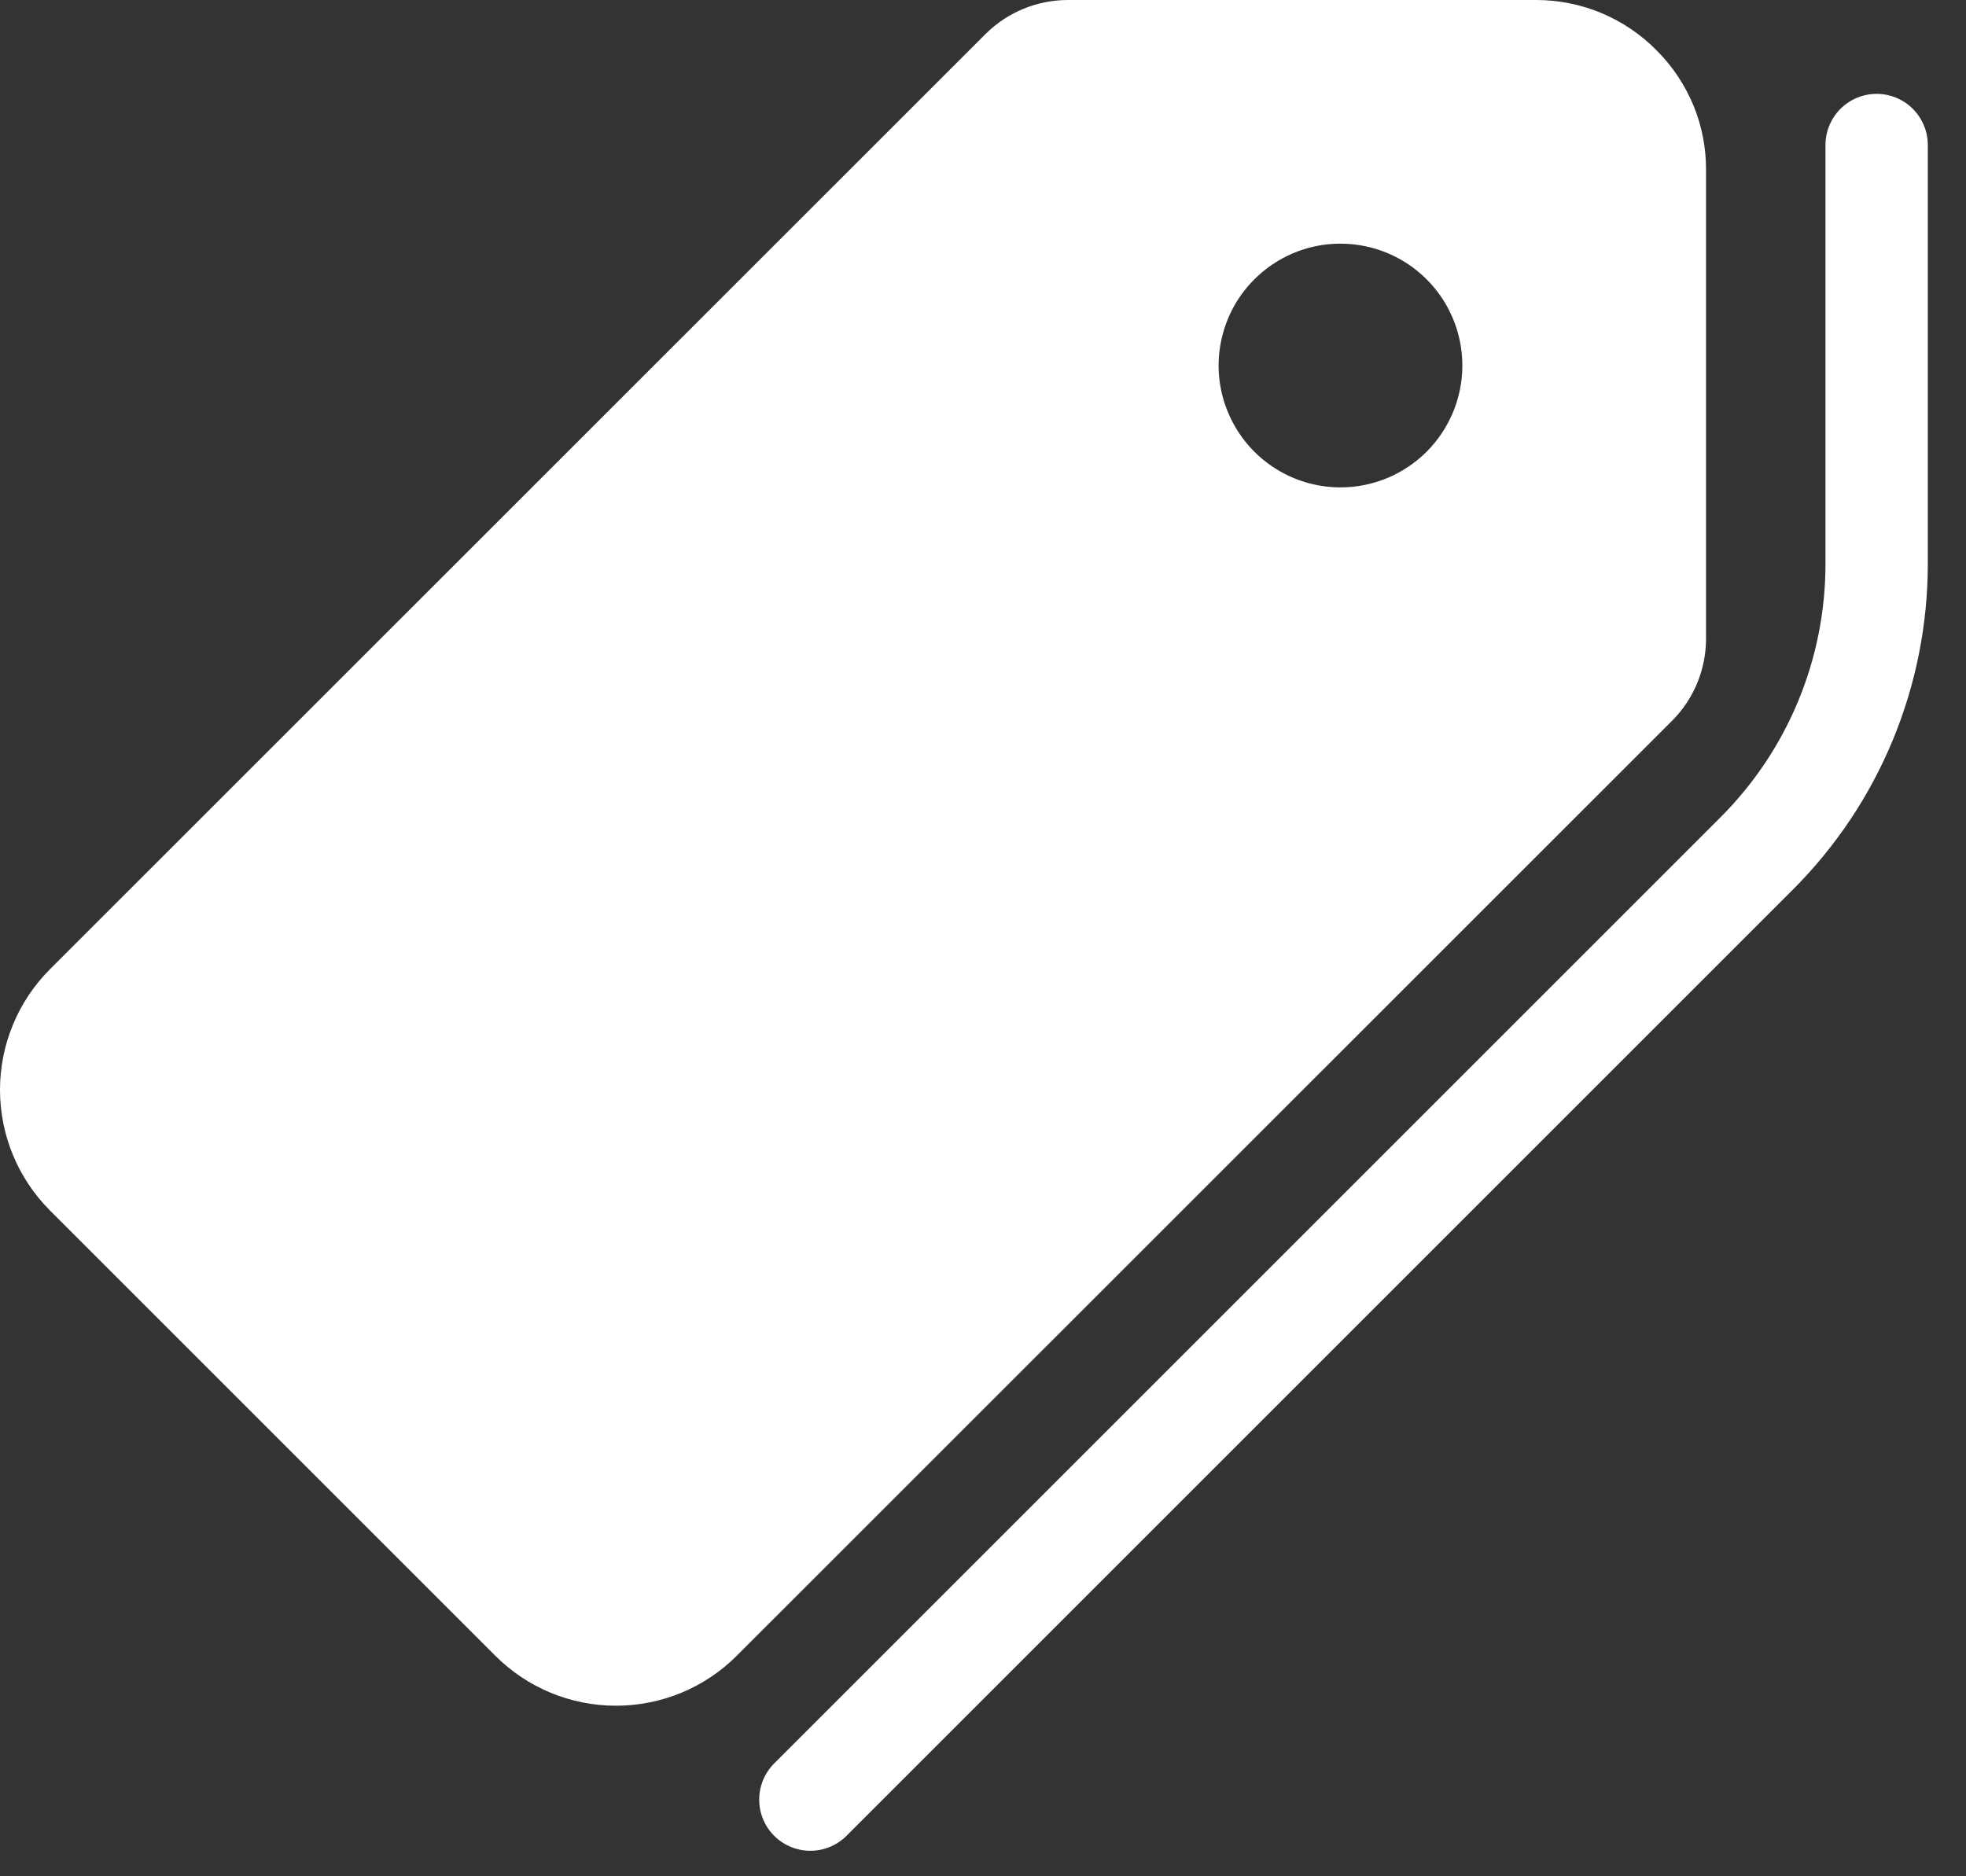
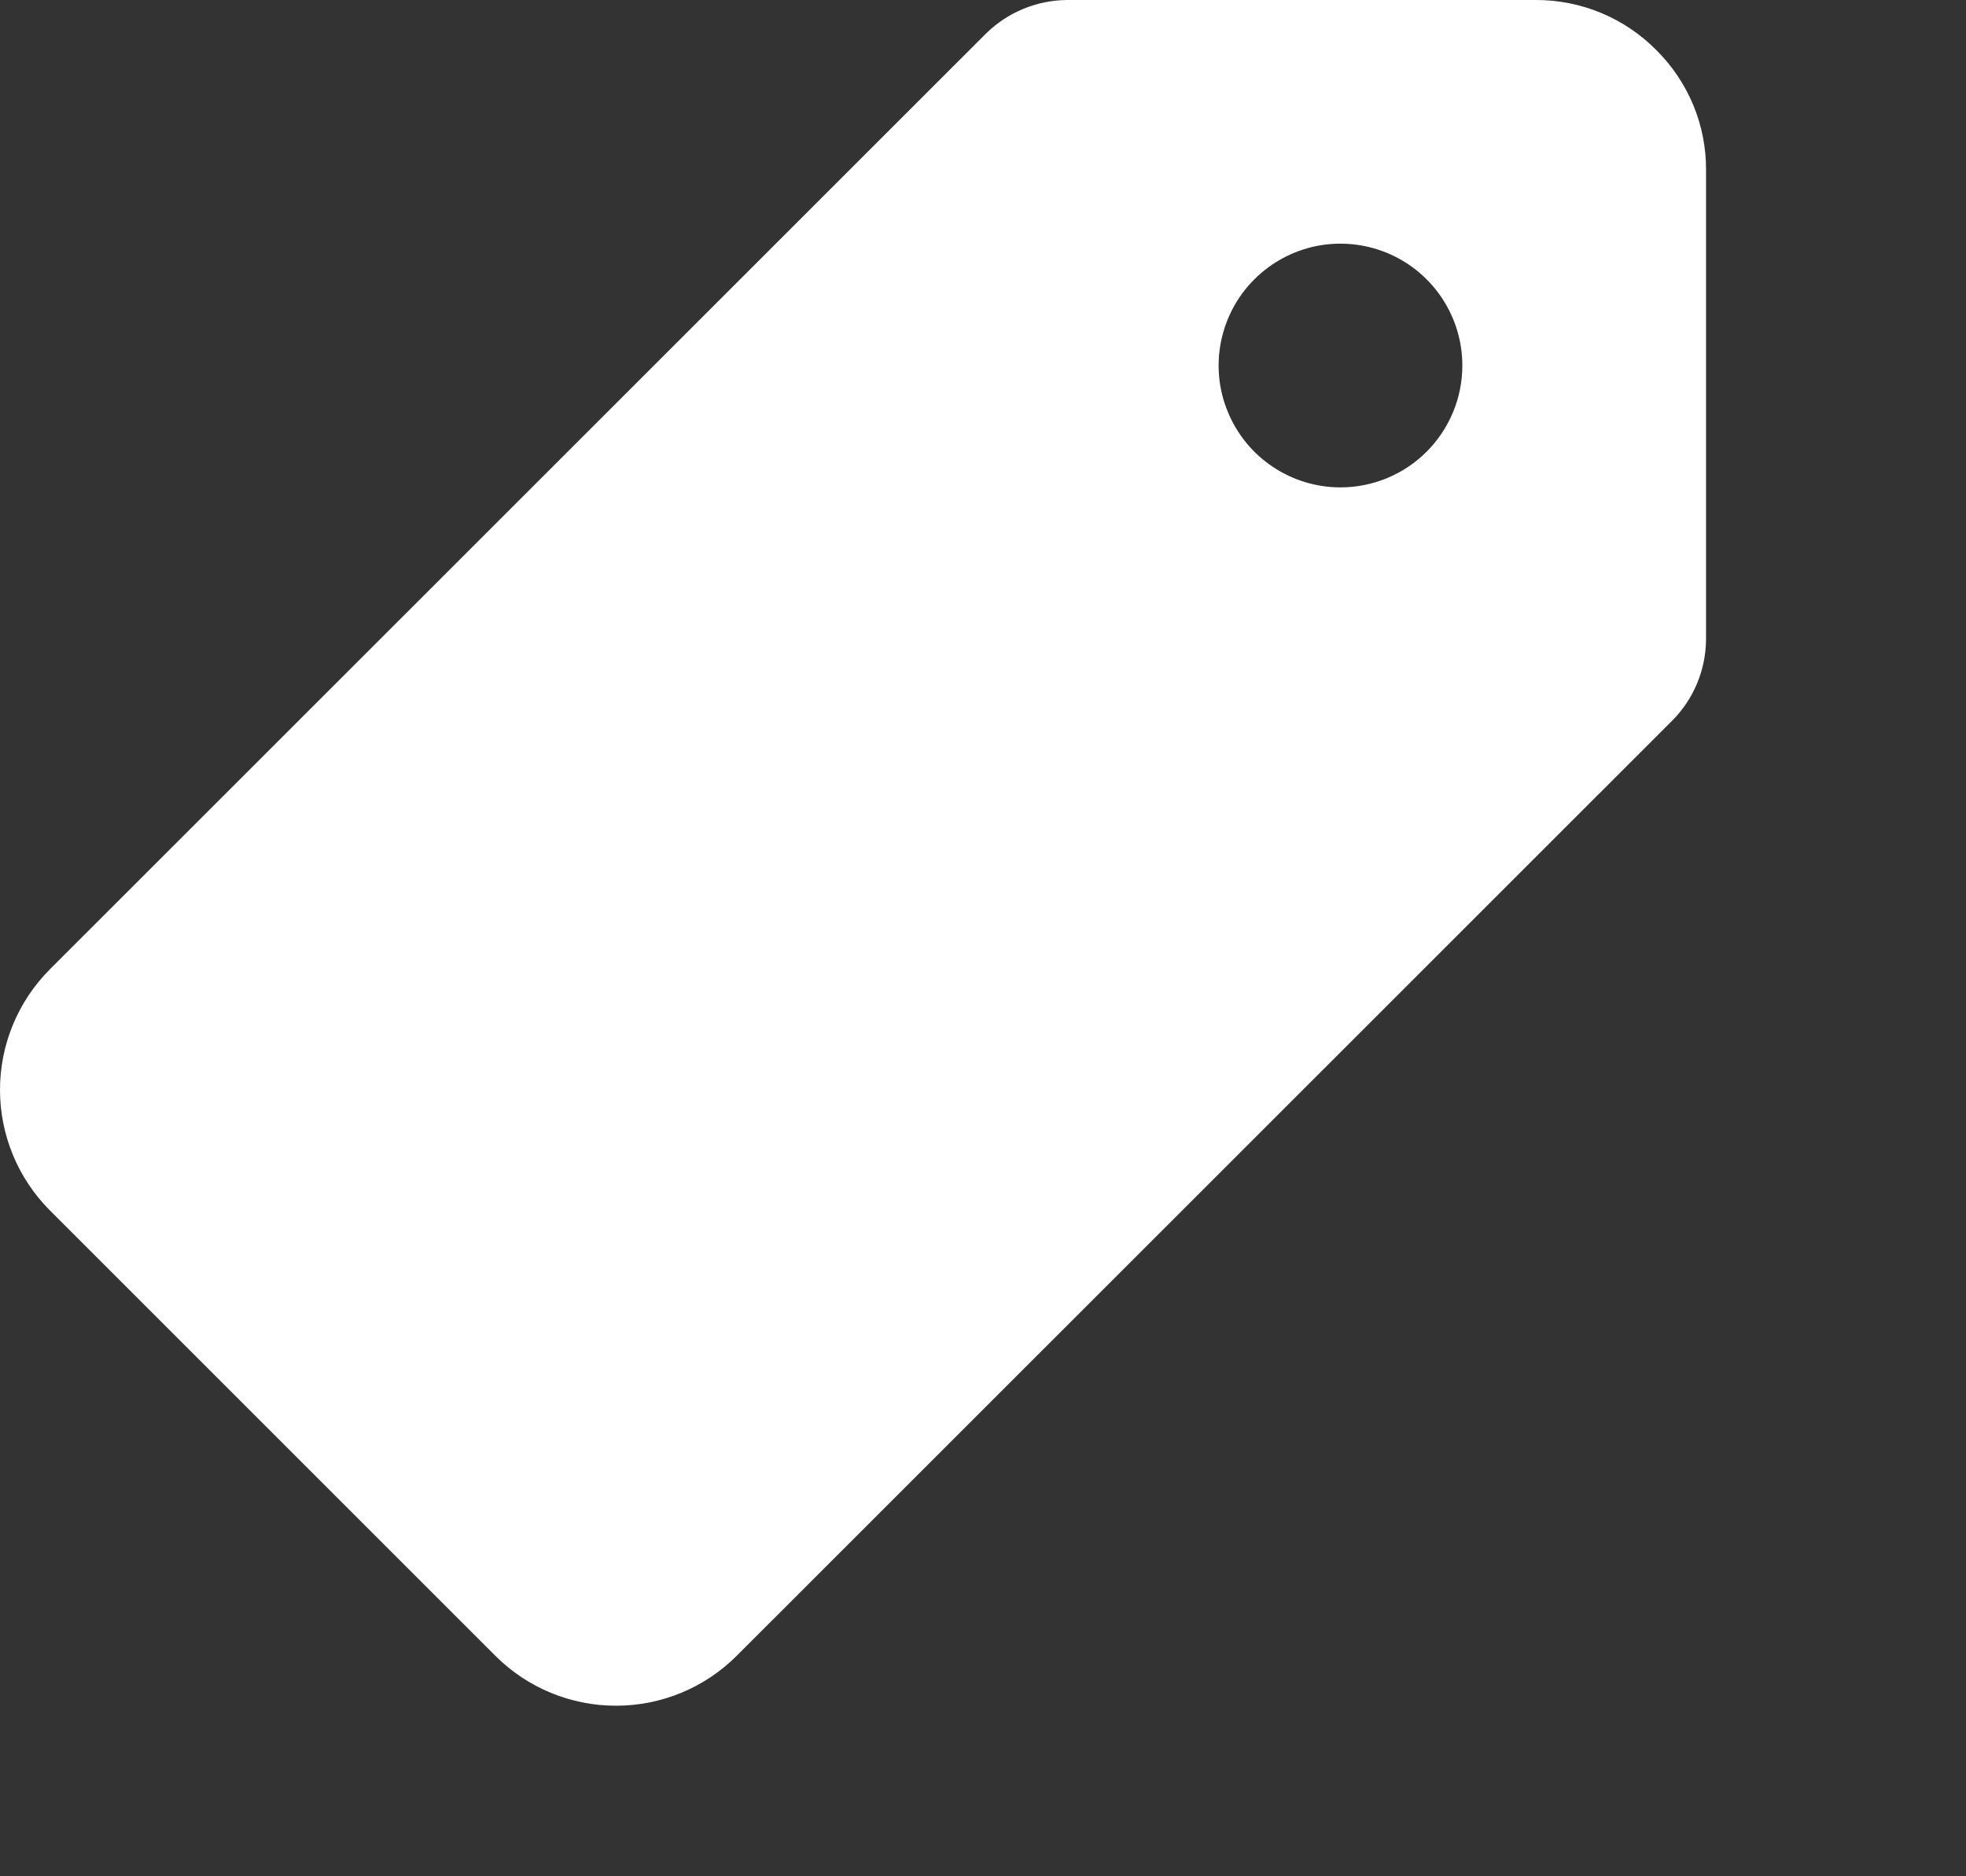
<svg xmlns="http://www.w3.org/2000/svg" width="22" height="21" viewBox="0 0 22 21" fill="none">
  <rect x="0" y="0" width="22" height="21" fill="#333333" stroke="none" />
  <path d="M18.537 0.563C18.361 0.384 18.15 0.242 17.918 0.145C17.686 0.049 17.437 -0.001 17.186 4.71116e-06H11.947C11.604 0.001 11.274 0.137 11.03 0.379L0.558 10.849C0.201 11.207 0 11.692 0 12.198C0 12.704 0.201 13.189 0.558 13.547L5.544 18.533C5.902 18.891 6.387 19.091 6.893 19.091C7.399 19.091 7.885 18.891 8.243 18.533L18.711 8.067C18.954 7.824 19.09 7.494 19.091 7.151V1.909C19.093 1.659 19.045 1.411 18.95 1.18C18.854 0.949 18.714 0.739 18.537 0.563ZM15 5.455C14.731 5.455 14.467 5.375 14.243 5.225C14.018 5.075 13.844 4.862 13.741 4.613C13.637 4.364 13.61 4.089 13.663 3.825C13.716 3.56 13.845 3.317 14.036 3.127C14.227 2.936 14.47 2.806 14.734 2.753C14.999 2.701 15.273 2.728 15.522 2.831C15.771 2.934 15.984 3.109 16.134 3.333C16.284 3.558 16.364 3.821 16.364 4.091C16.364 4.453 16.22 4.799 15.965 5.055C15.709 5.311 15.362 5.455 15 5.455Z" fill="white" />
-   <path d="M21 1.623V6.312C21 7.527 20.518 8.692 19.658 9.552L9.068 20.142" stroke="white" stroke-width="1.145" stroke-linecap="round" />
</svg>